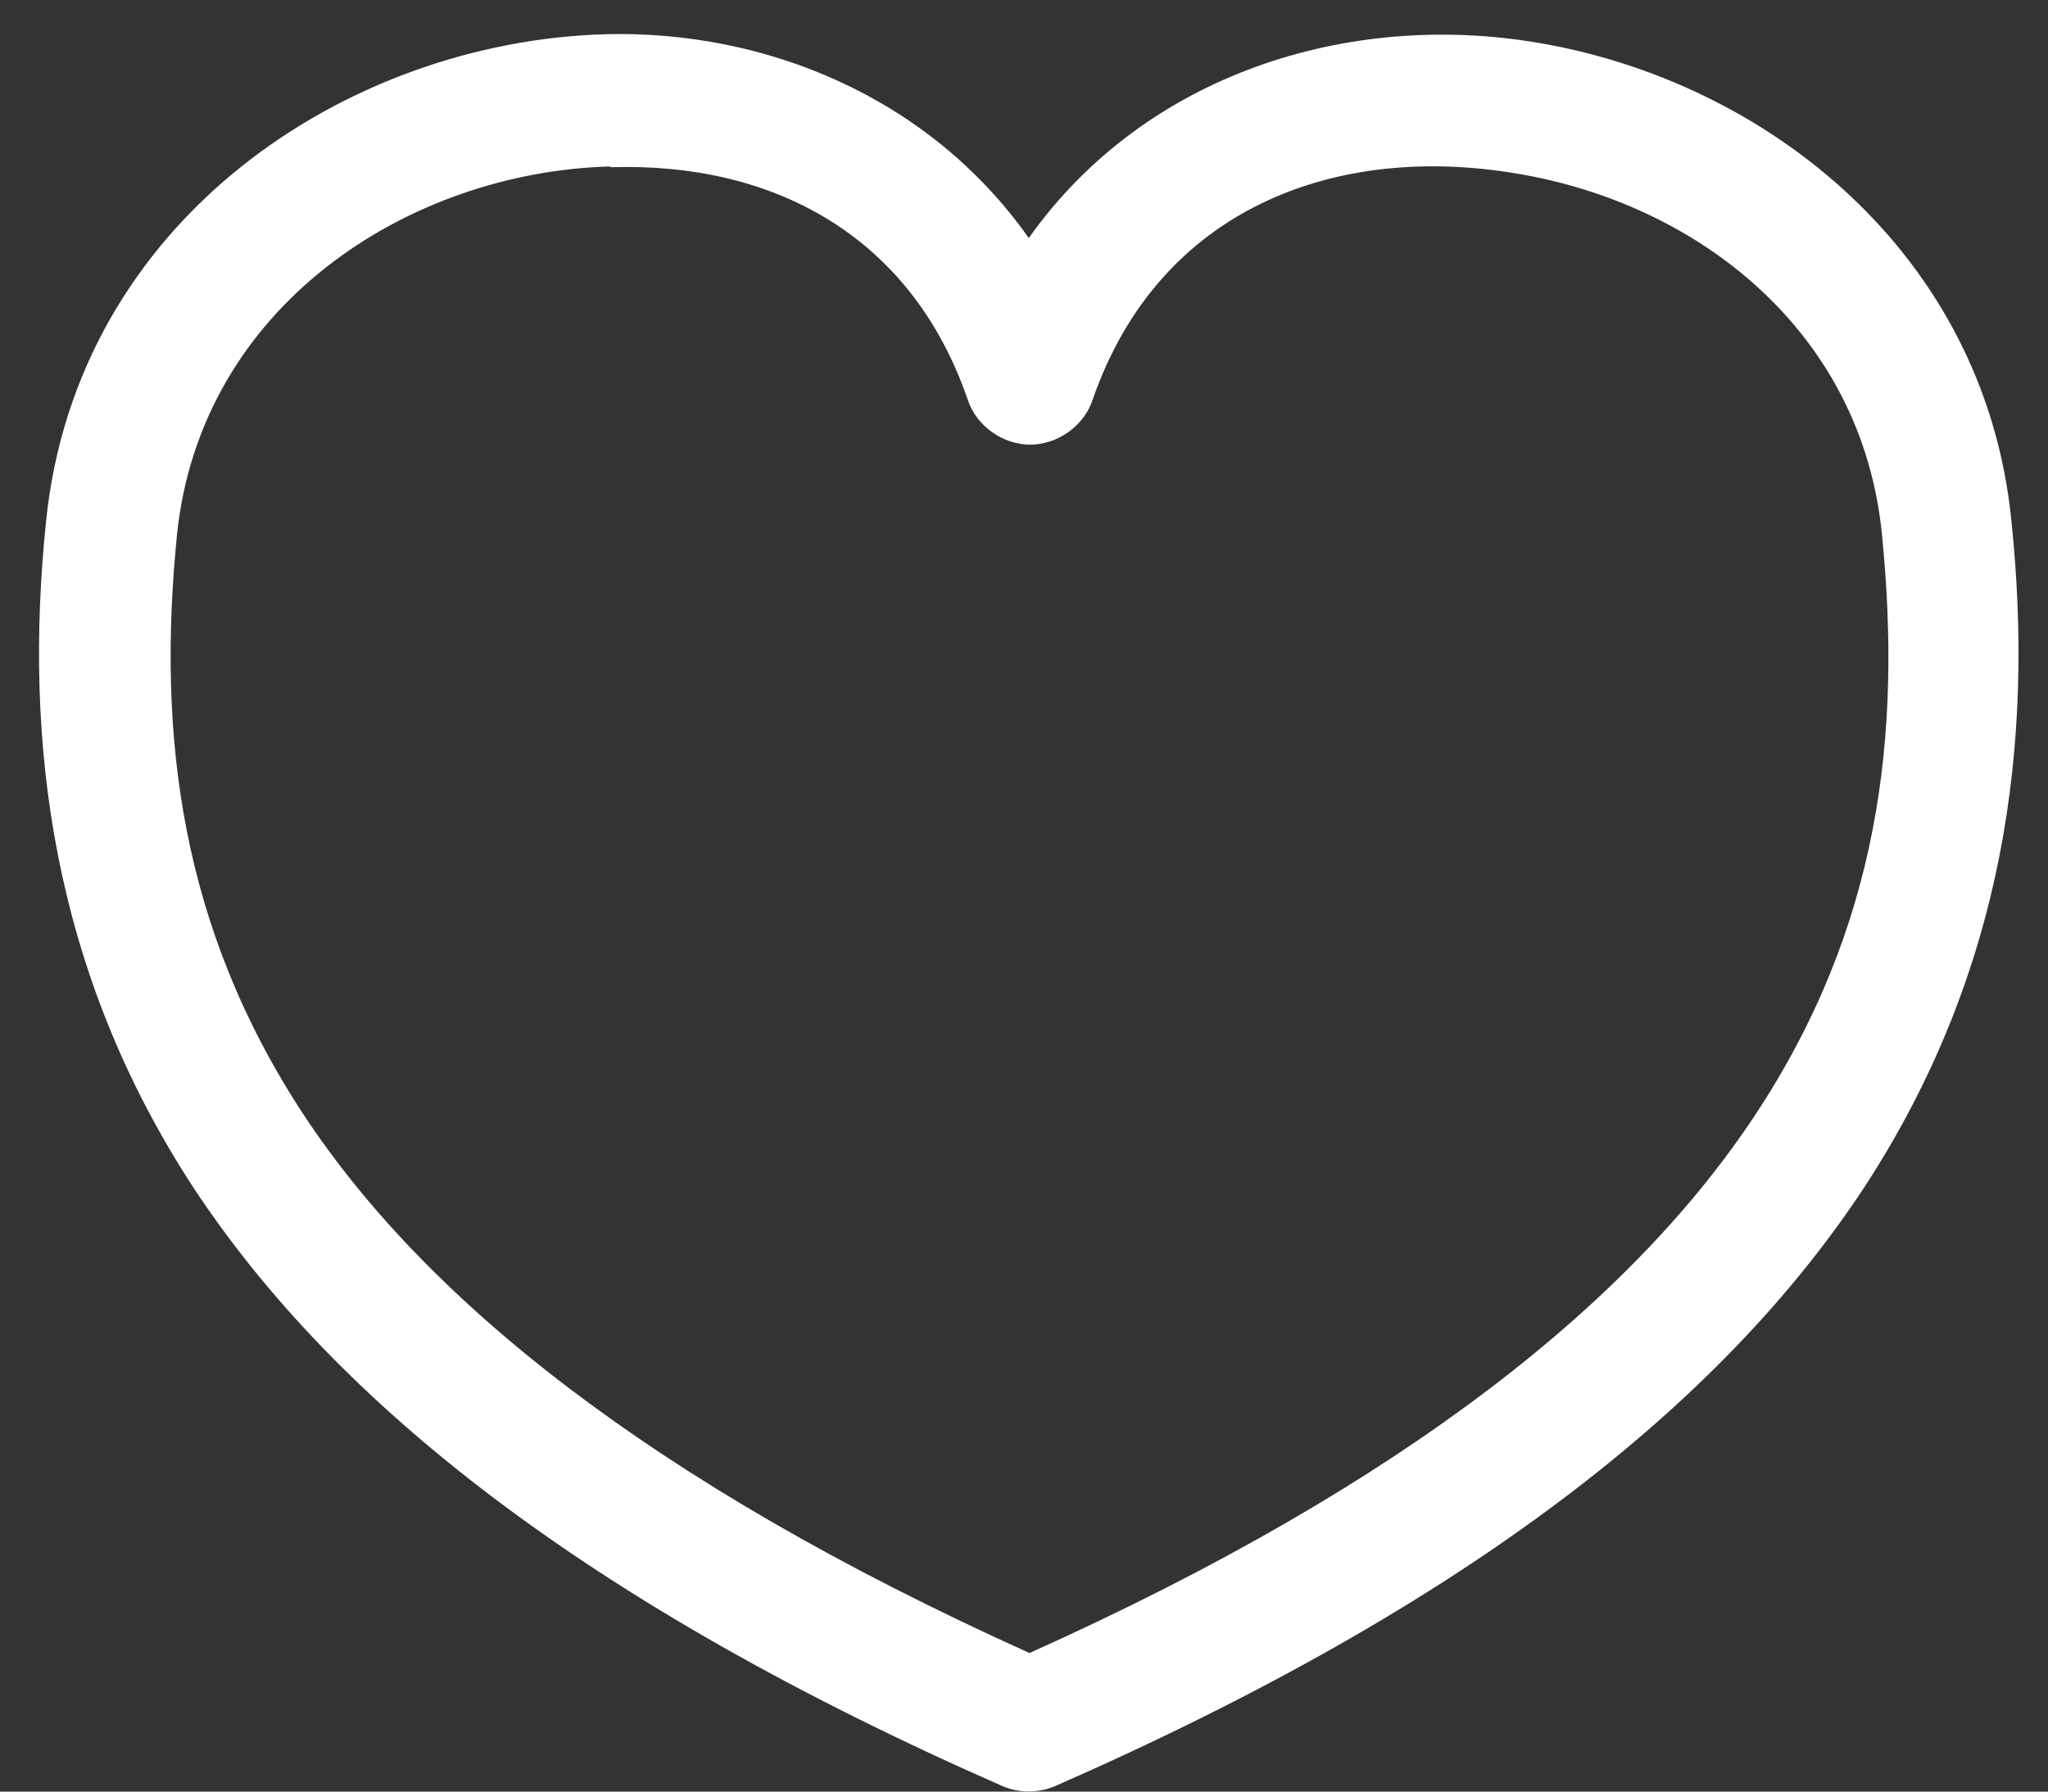
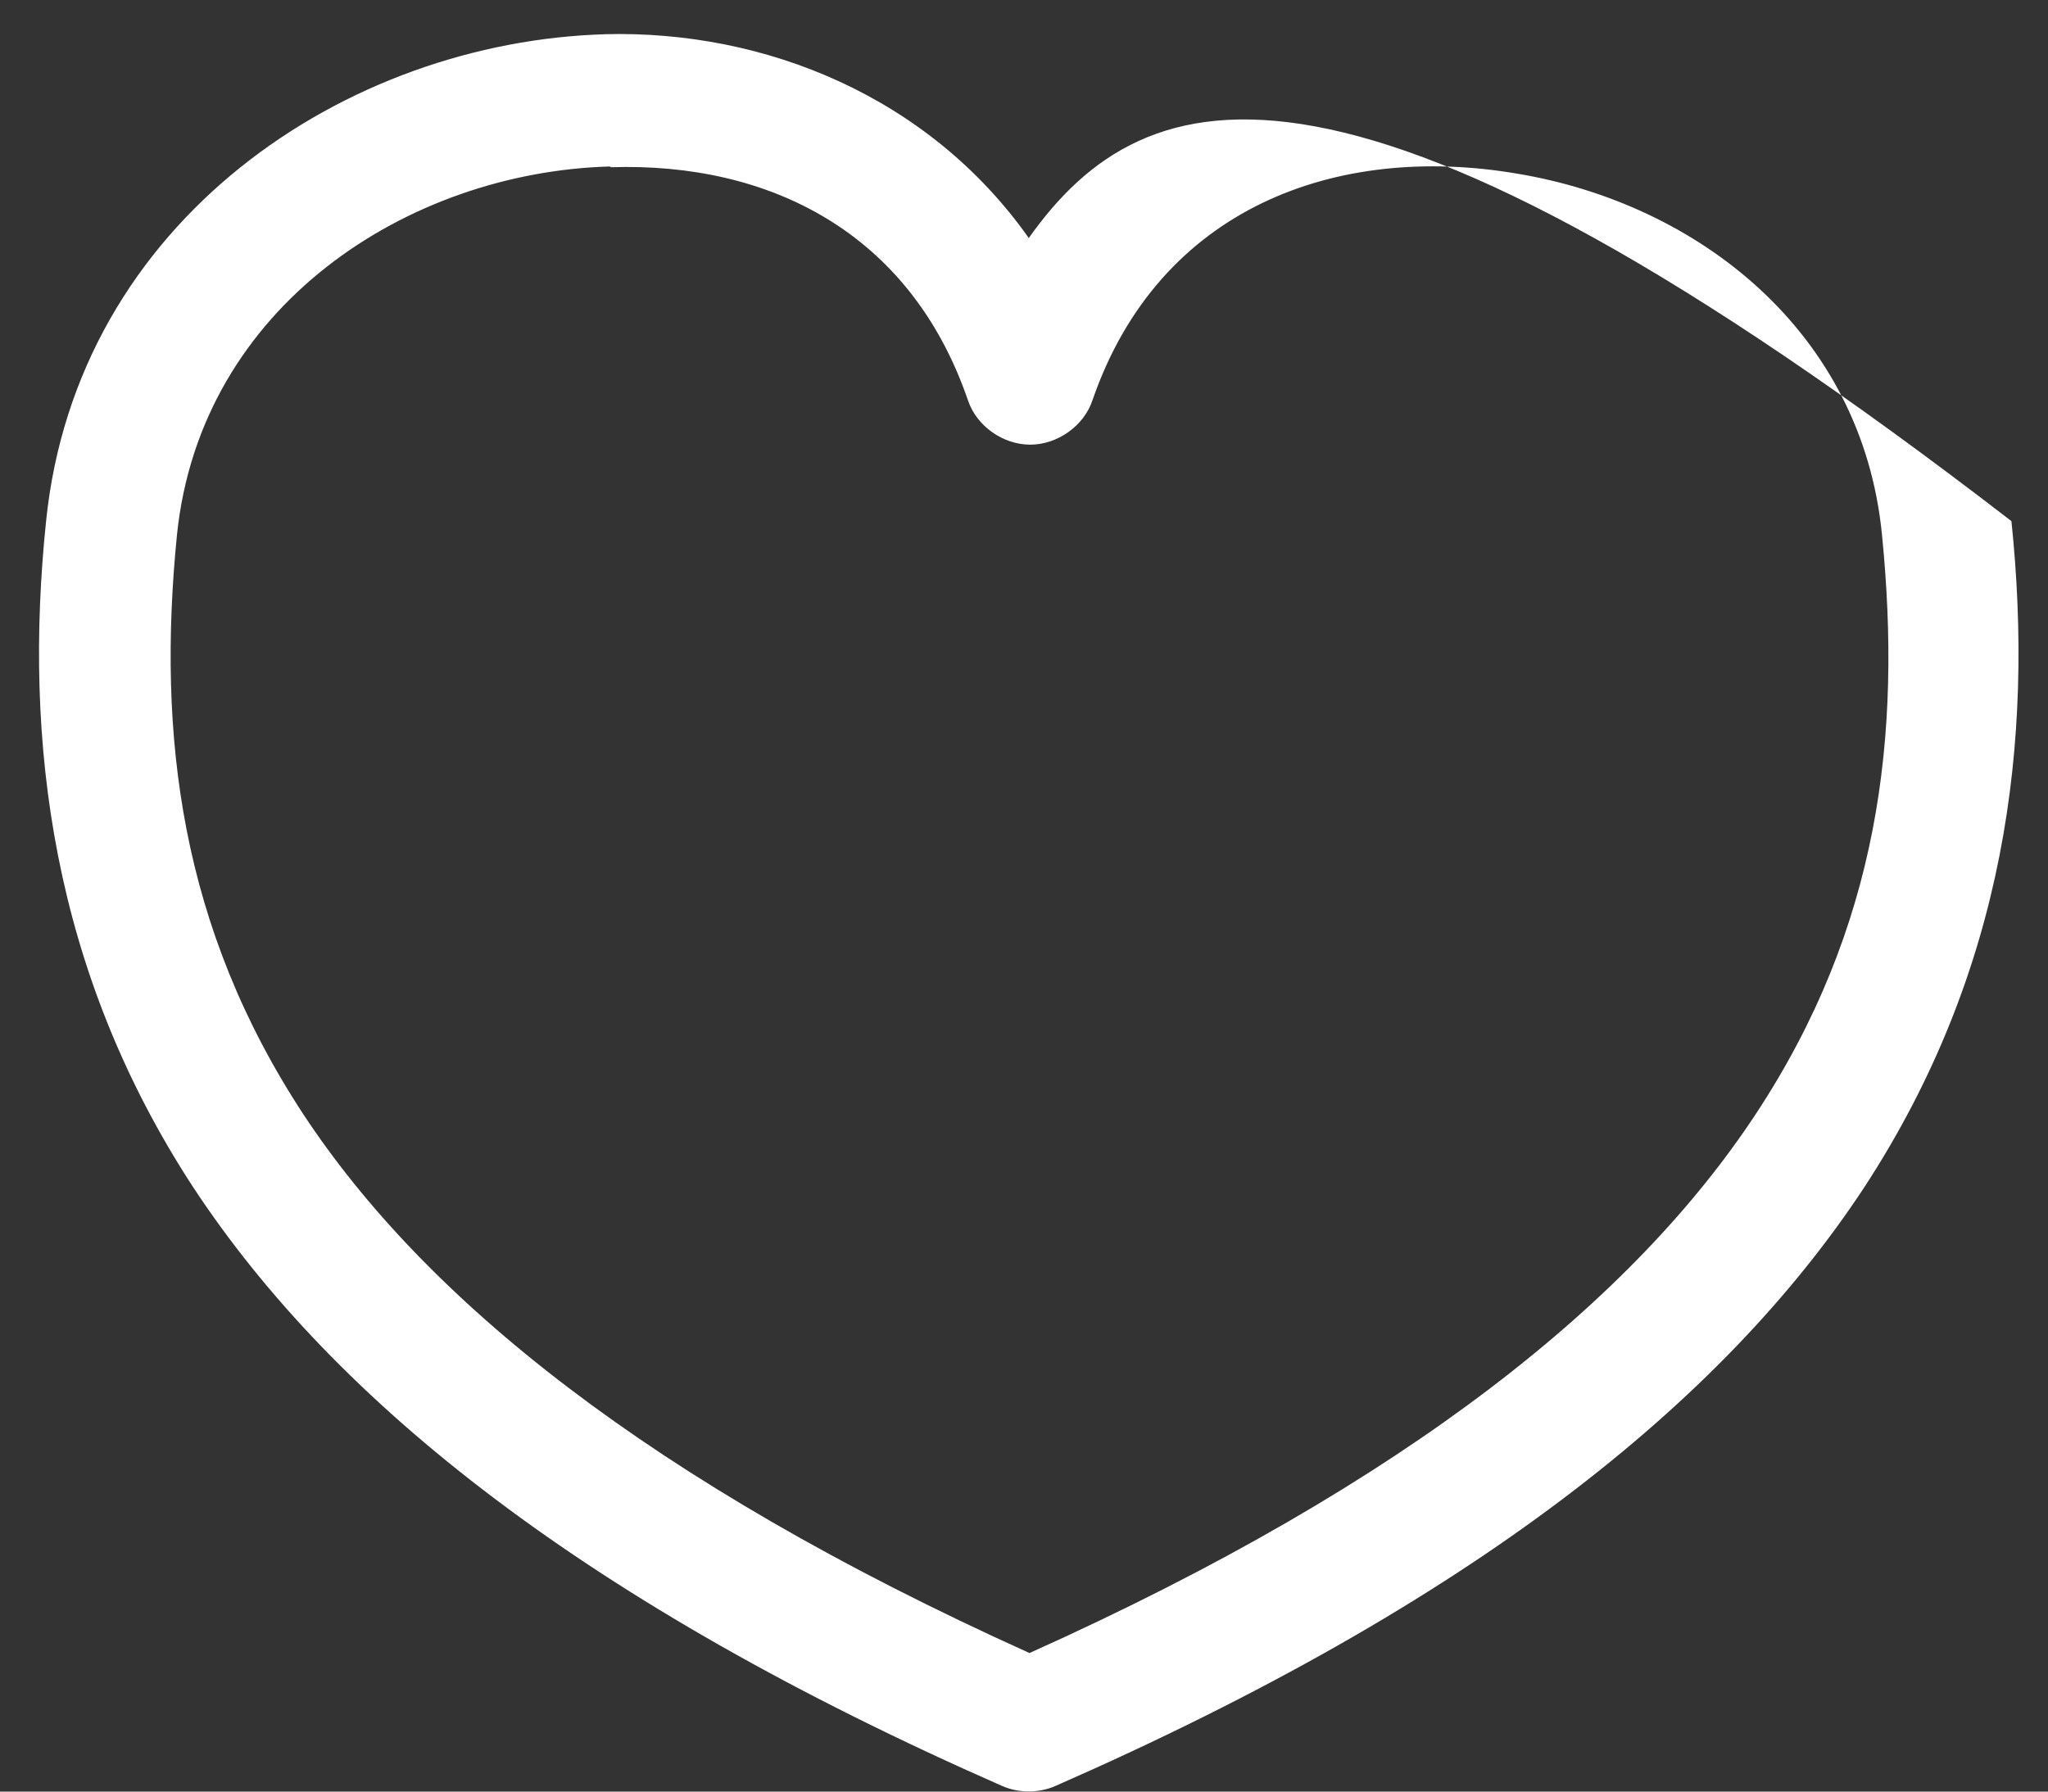
<svg xmlns="http://www.w3.org/2000/svg" width="48" height="42" viewBox="0 0 48 42" fill="none">
  <rect x="0" y="0" width="48" height="42" fill="#333333" stroke="none" />
-   <path d="M14.322 3.92C18.01 3.803 21.329 5.429 22.687 9.385C22.888 9.988 23.508 10.424 24.145 10.424C24.782 10.424 25.402 9.988 25.604 9.385C27.163 4.859 31.336 3.35 35.56 4.071C39.785 4.775 43.64 7.759 44.109 12.536C44.579 17.246 44.042 21.739 41.142 26.13C38.31 30.422 33.08 34.73 24.129 38.752C15.177 34.713 9.947 30.422 7.115 26.13C4.231 21.739 3.678 17.246 4.148 12.536C4.701 7.172 9.562 4.037 14.289 3.903M14.205 0.802C8.12 0.97 1.801 5.16 1.08 12.217C0.544 17.38 1.214 22.761 4.533 27.84C7.869 32.902 13.769 37.596 23.492 41.87C23.877 42.038 24.346 42.038 24.732 41.87C34.471 37.596 40.355 32.902 43.69 27.84C47.009 22.761 47.68 17.38 47.143 12.217C46.523 5.948 41.411 1.909 36.047 1.003C31.621 0.249 26.844 1.724 24.112 5.58C21.782 2.277 17.943 0.702 14.172 0.802" fill="white" />
+   <path d="M14.322 3.92C18.01 3.803 21.329 5.429 22.687 9.385C22.888 9.988 23.508 10.424 24.145 10.424C24.782 10.424 25.402 9.988 25.604 9.385C27.163 4.859 31.336 3.35 35.56 4.071C39.785 4.775 43.64 7.759 44.109 12.536C44.579 17.246 44.042 21.739 41.142 26.13C38.31 30.422 33.08 34.73 24.129 38.752C15.177 34.713 9.947 30.422 7.115 26.13C4.231 21.739 3.678 17.246 4.148 12.536C4.701 7.172 9.562 4.037 14.289 3.903M14.205 0.802C8.12 0.97 1.801 5.16 1.08 12.217C0.544 17.38 1.214 22.761 4.533 27.84C7.869 32.902 13.769 37.596 23.492 41.87C23.877 42.038 24.346 42.038 24.732 41.87C34.471 37.596 40.355 32.902 43.69 27.84C47.009 22.761 47.68 17.38 47.143 12.217C31.621 0.249 26.844 1.724 24.112 5.58C21.782 2.277 17.943 0.702 14.172 0.802" fill="white" />
</svg>